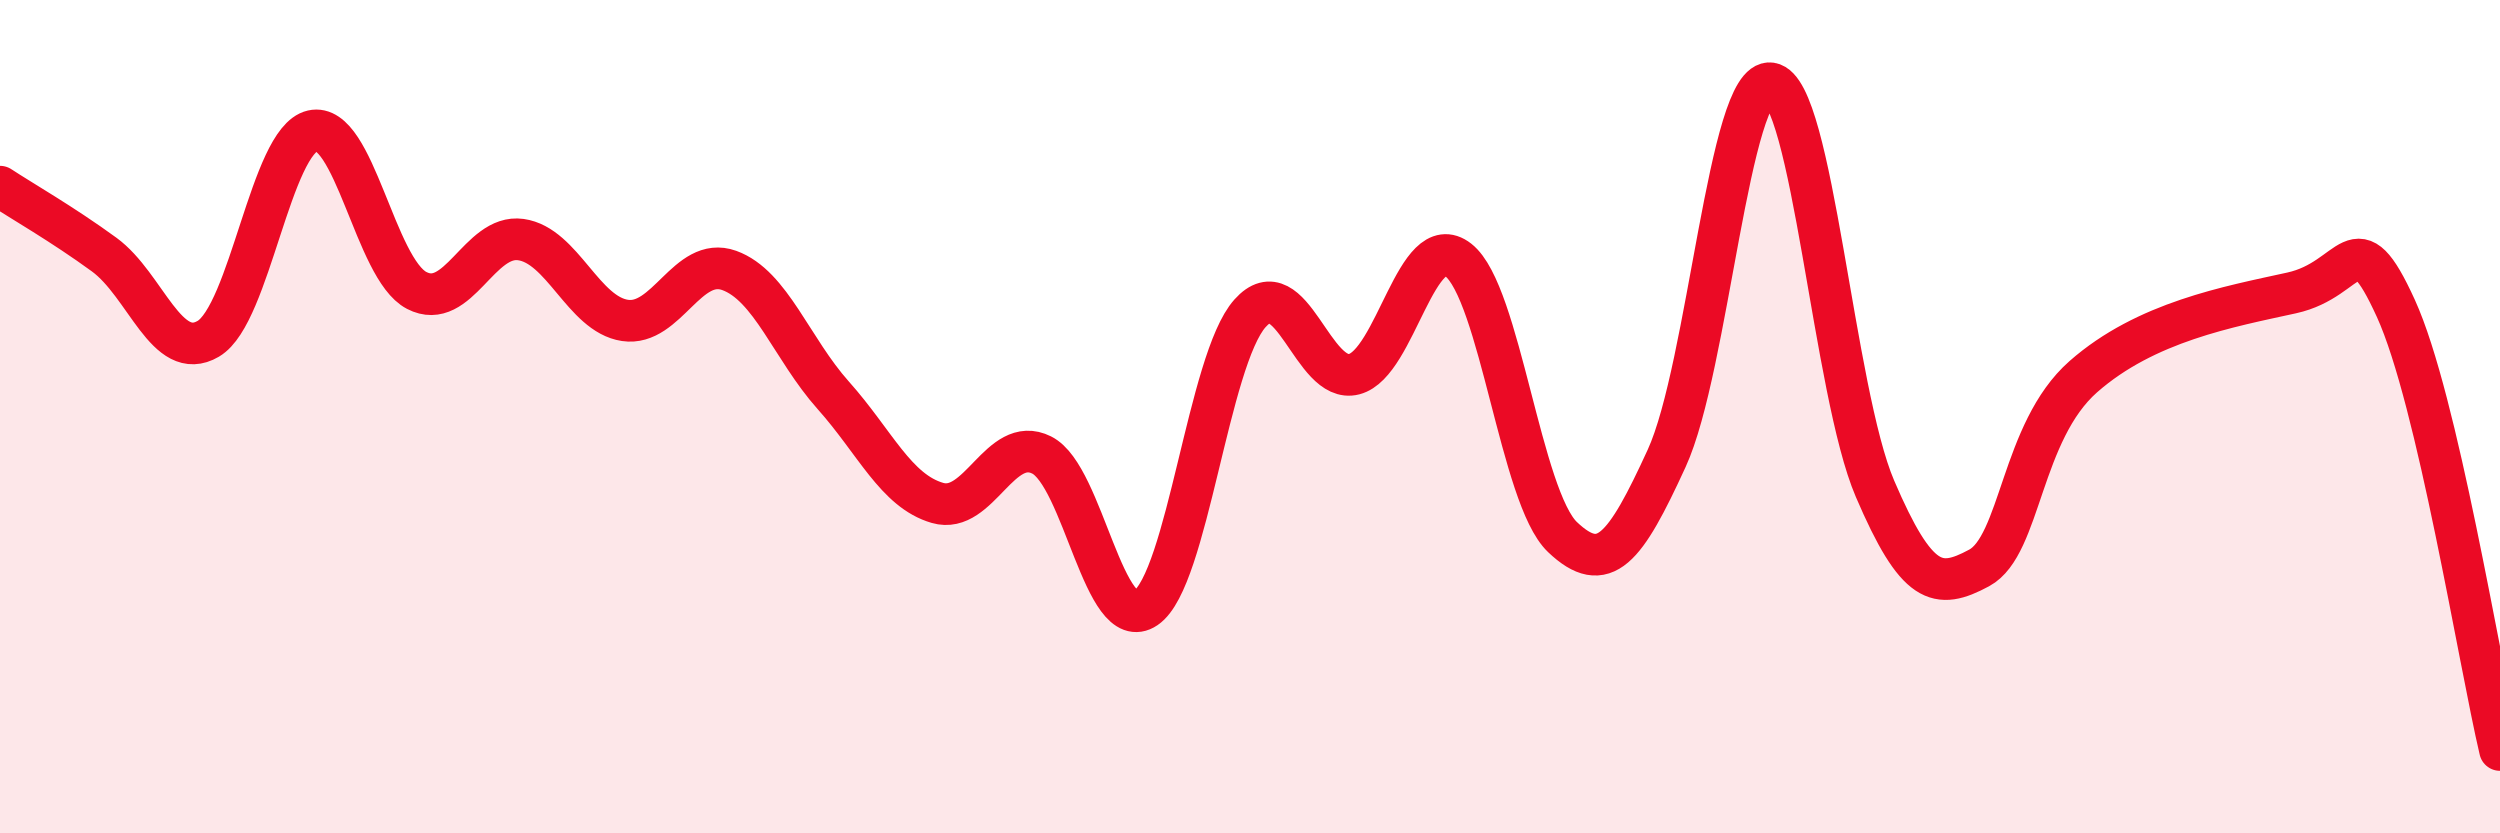
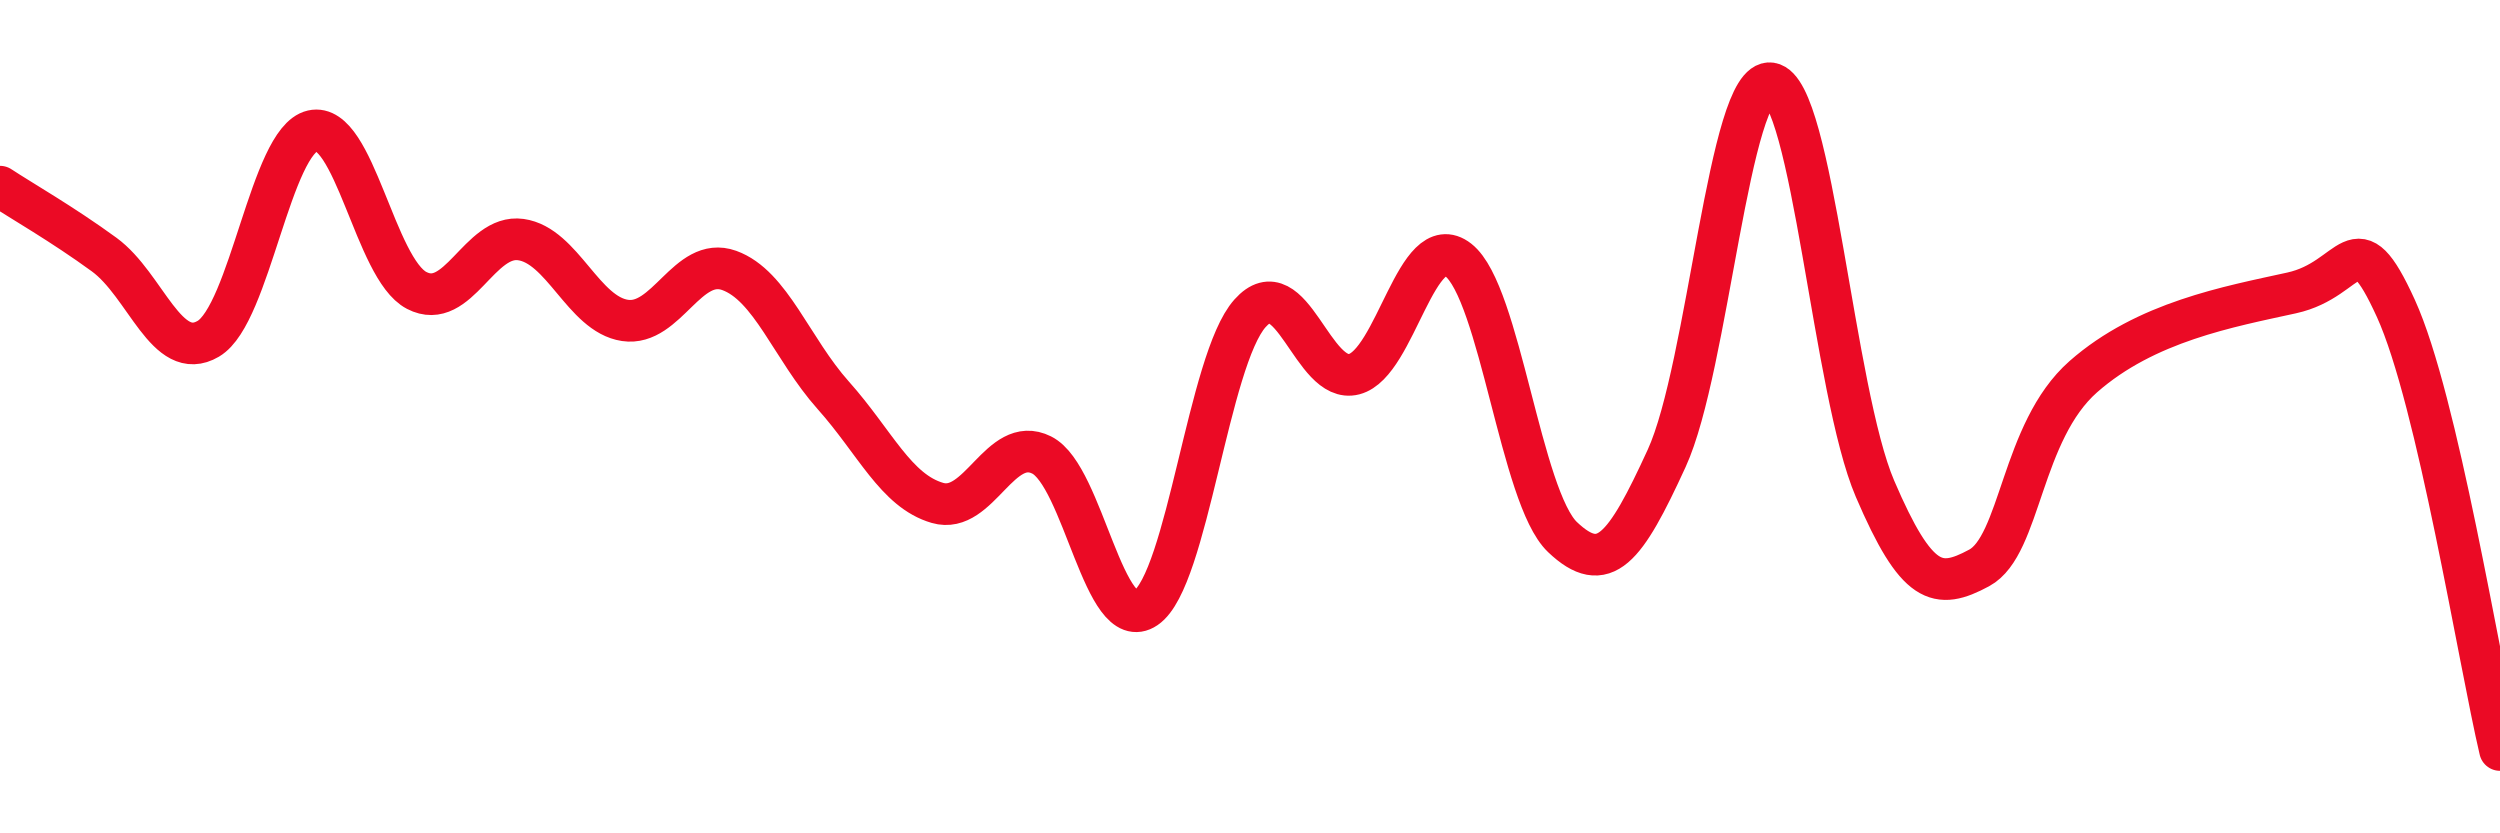
<svg xmlns="http://www.w3.org/2000/svg" width="60" height="20" viewBox="0 0 60 20">
-   <path d="M 0,4.48 C 0.5,4.81 1.5,5.38 2.5,6.11 C 3.5,6.84 4,8.72 5,8.13 C 6,7.54 6.5,3.37 7.5,3.14 C 8.5,2.91 9,6.45 10,6.97 C 11,7.49 11.5,5.61 12.5,5.75 C 13.5,5.89 14,7.54 15,7.69 C 16,7.84 16.5,6.13 17.5,6.49 C 18.5,6.85 19,8.37 20,9.49 C 21,10.61 21.5,11.78 22.5,12.07 C 23.5,12.36 24,10.42 25,10.92 C 26,11.42 26.5,15.27 27.5,14.59 C 28.5,13.91 29,8.64 30,7.52 C 31,6.4 31.5,9.24 32.5,8.98 C 33.5,8.72 34,5.46 35,6.24 C 36,7.02 36.5,11.94 37.5,12.89 C 38.5,13.84 39,13.18 40,11 C 41,8.82 41.5,1.85 42.5,2 C 43.5,2.15 44,9.4 45,11.73 C 46,14.06 46.5,14.17 47.5,13.63 C 48.5,13.09 48.5,10.36 50,9.04 C 51.5,7.72 53.5,7.36 55,7.03 C 56.5,6.7 56.5,5.21 57.5,7.4 C 58.5,9.59 59.5,15.88 60,18L60 20L0 20Z" fill="#EB0A25" opacity="0.1" stroke-linecap="round" stroke-linejoin="round" />
  <path d="M 0,4.48 C 0.5,4.81 1.5,5.38 2.5,6.11 C 3.5,6.84 4,8.72 5,8.13 C 6,7.54 6.5,3.37 7.5,3.14 C 8.5,2.91 9,6.45 10,6.97 C 11,7.49 11.5,5.61 12.5,5.75 C 13.5,5.89 14,7.54 15,7.69 C 16,7.84 16.5,6.13 17.5,6.49 C 18.5,6.85 19,8.37 20,9.49 C 21,10.61 21.5,11.78 22.5,12.07 C 23.5,12.36 24,10.42 25,10.92 C 26,11.42 26.5,15.27 27.5,14.59 C 28.5,13.91 29,8.64 30,7.52 C 31,6.4 31.5,9.24 32.5,8.98 C 33.5,8.72 34,5.46 35,6.24 C 36,7.02 36.5,11.94 37.5,12.89 C 38.5,13.84 39,13.18 40,11 C 41,8.82 41.5,1.85 42.5,2 C 43.5,2.15 44,9.4 45,11.73 C 46,14.06 46.5,14.17 47.5,13.63 C 48.5,13.09 48.5,10.36 50,9.04 C 51.5,7.72 53.5,7.36 55,7.03 C 56.5,6.7 56.5,5.21 57.5,7.4 C 58.5,9.59 59.5,15.88 60,18" stroke="#EB0A25" stroke-width="1" fill="none" stroke-linecap="round" stroke-linejoin="round" />
</svg>